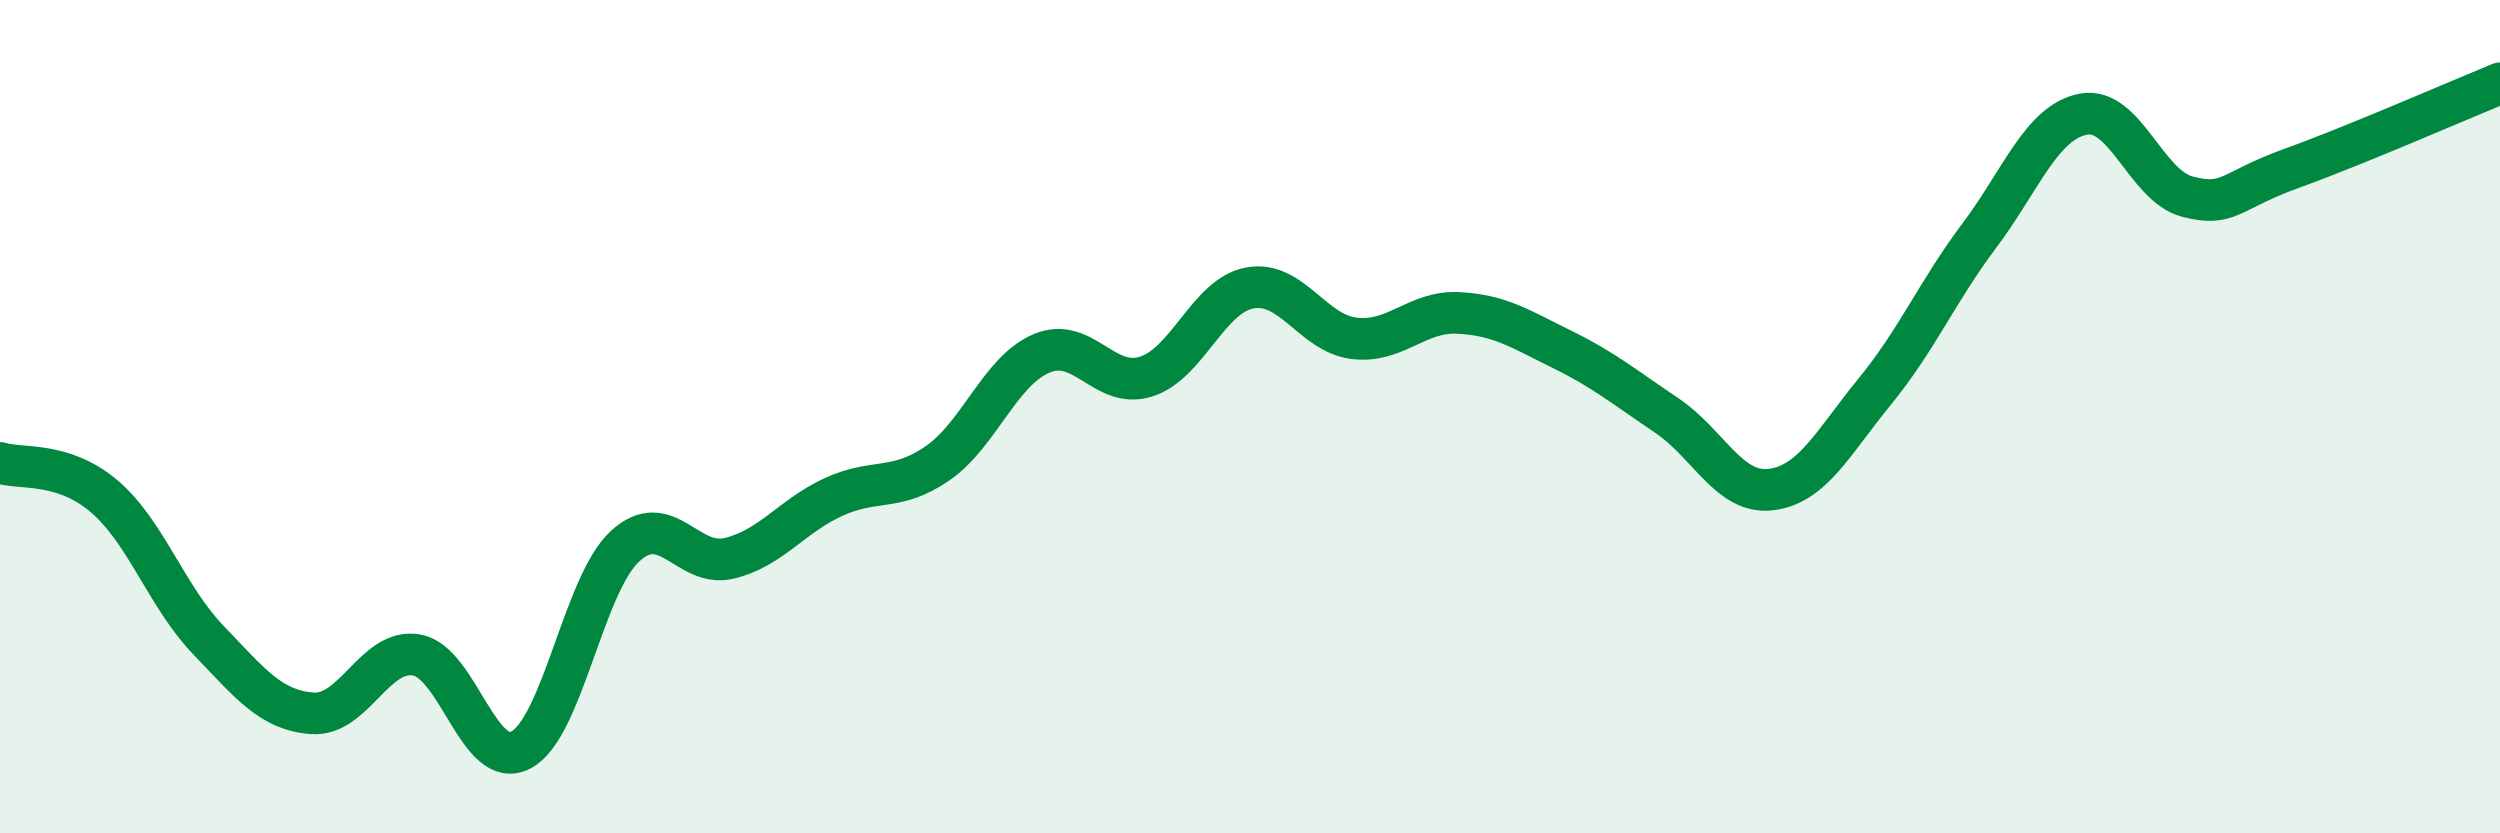
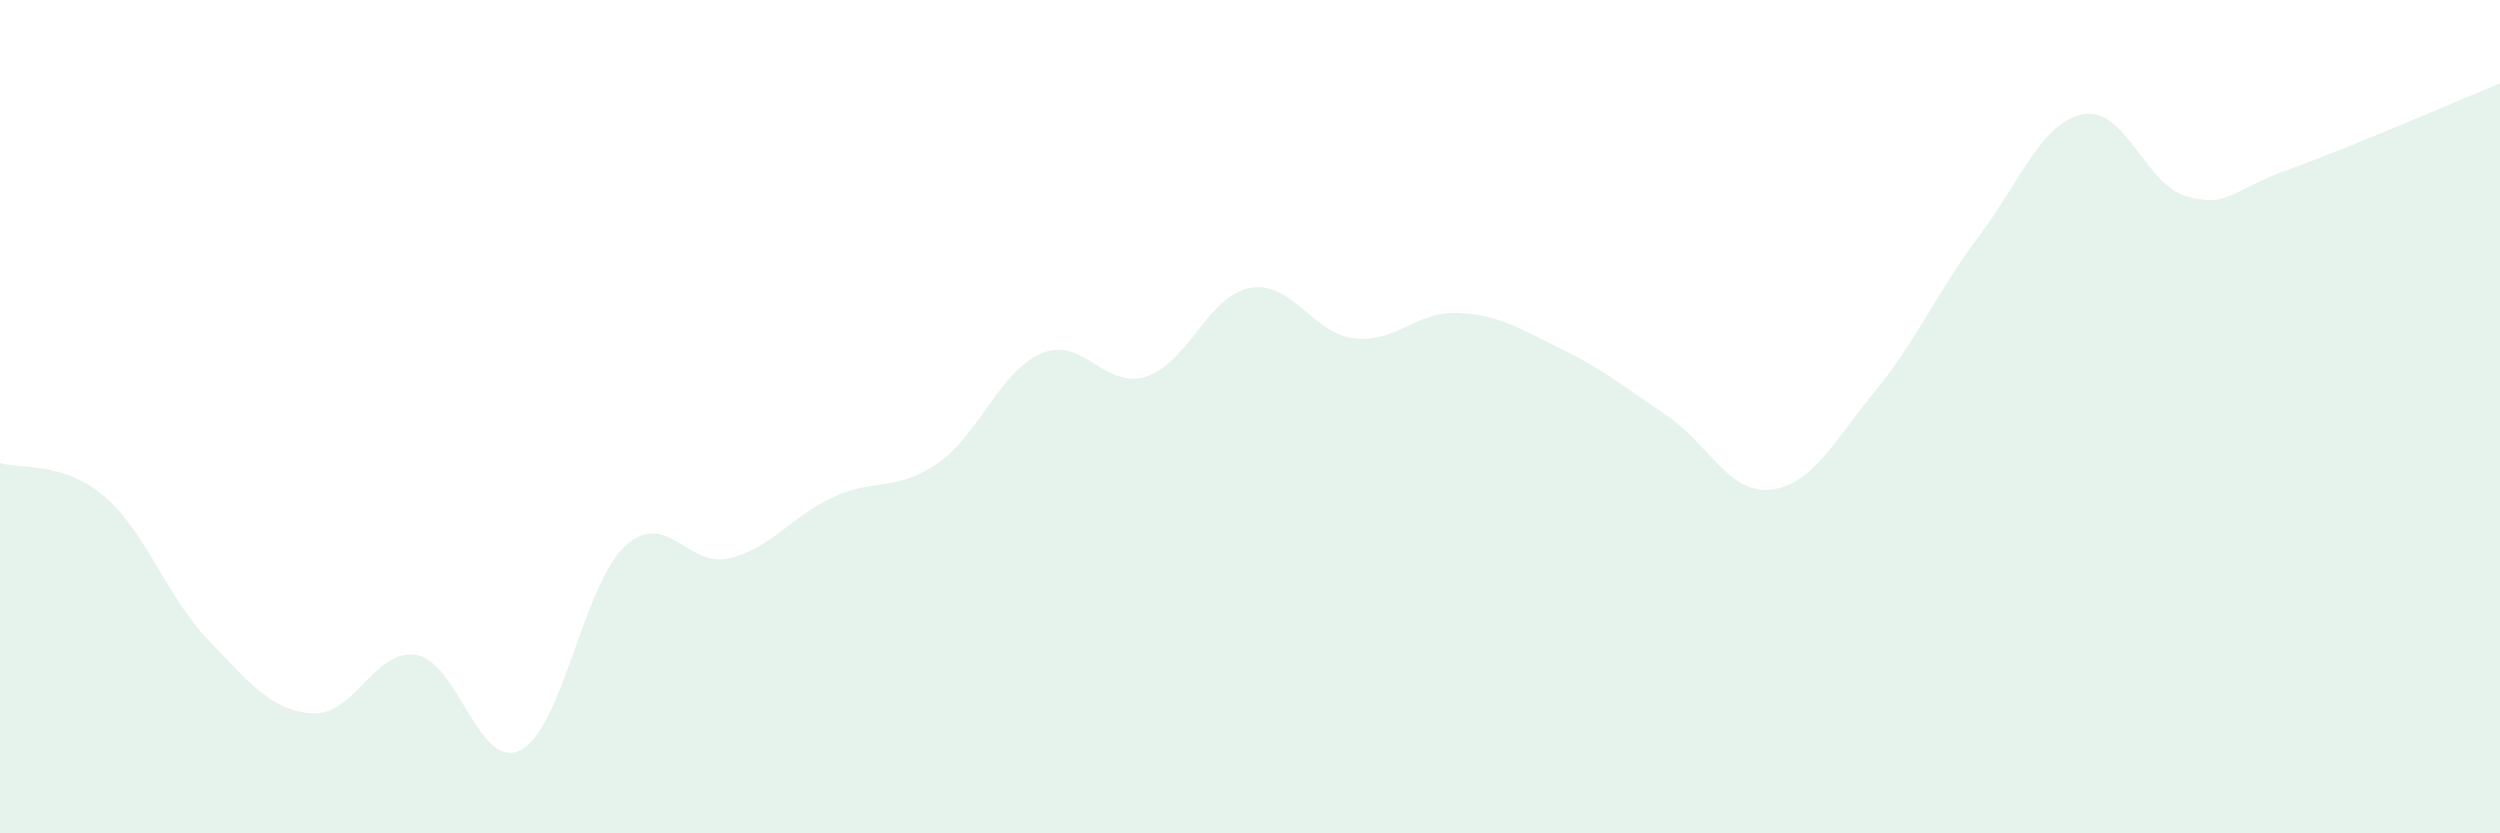
<svg xmlns="http://www.w3.org/2000/svg" width="60" height="20" viewBox="0 0 60 20">
  <path d="M 0,11.11 C 0.5,11.27 1.5,11.06 2.5,11.91 C 3.5,12.76 4,14.32 5,15.36 C 6,16.4 6.5,17.05 7.5,17.12 C 8.5,17.19 9,15.54 10,15.72 C 11,15.9 11.5,18.52 12.5,18 C 13.5,17.48 14,14.03 15,13.11 C 16,12.19 16.5,13.64 17.5,13.4 C 18.5,13.16 19,12.39 20,11.93 C 21,11.47 21.5,11.81 22.5,11.12 C 23.5,10.43 24,8.9 25,8.48 C 26,8.06 26.5,9.35 27.5,9.04 C 28.5,8.73 29,7.09 30,6.91 C 31,6.73 31.5,8 32.5,8.12 C 33.5,8.24 34,7.46 35,7.51 C 36,7.56 36.5,7.9 37.5,8.39 C 38.5,8.88 39,9.3 40,9.97 C 41,10.64 41.5,11.87 42.5,11.75 C 43.5,11.63 44,10.61 45,9.39 C 46,8.17 46.5,6.99 47.5,5.66 C 48.5,4.33 49,2.93 50,2.74 C 51,2.55 51.5,4.46 52.5,4.72 C 53.5,4.98 53.5,4.58 55,4.04 C 56.5,3.5 59,2.41 60,2L60 20L0 20Z" fill="#008740" opacity="0.1" stroke-linecap="round" stroke-linejoin="round" />
-   <path d="M 0,11.11 C 0.5,11.27 1.5,11.06 2.5,11.91 C 3.5,12.76 4,14.32 5,15.36 C 6,16.4 6.5,17.05 7.5,17.12 C 8.5,17.19 9,15.54 10,15.72 C 11,15.9 11.5,18.52 12.5,18 C 13.5,17.48 14,14.03 15,13.11 C 16,12.19 16.5,13.64 17.5,13.4 C 18.5,13.16 19,12.39 20,11.93 C 21,11.47 21.5,11.81 22.5,11.12 C 23.5,10.43 24,8.9 25,8.48 C 26,8.06 26.5,9.35 27.5,9.04 C 28.5,8.73 29,7.09 30,6.91 C 31,6.73 31.5,8 32.5,8.12 C 33.5,8.24 34,7.46 35,7.51 C 36,7.56 36.5,7.9 37.5,8.39 C 38.5,8.88 39,9.3 40,9.97 C 41,10.64 41.5,11.87 42.5,11.75 C 43.5,11.63 44,10.61 45,9.39 C 46,8.17 46.5,6.99 47.5,5.66 C 48.5,4.33 49,2.93 50,2.74 C 51,2.55 51.5,4.46 52.5,4.72 C 53.5,4.98 53.5,4.58 55,4.04 C 56.5,3.5 59,2.41 60,2" stroke="#008740" stroke-width="1" fill="none" stroke-linecap="round" stroke-linejoin="round" />
</svg>